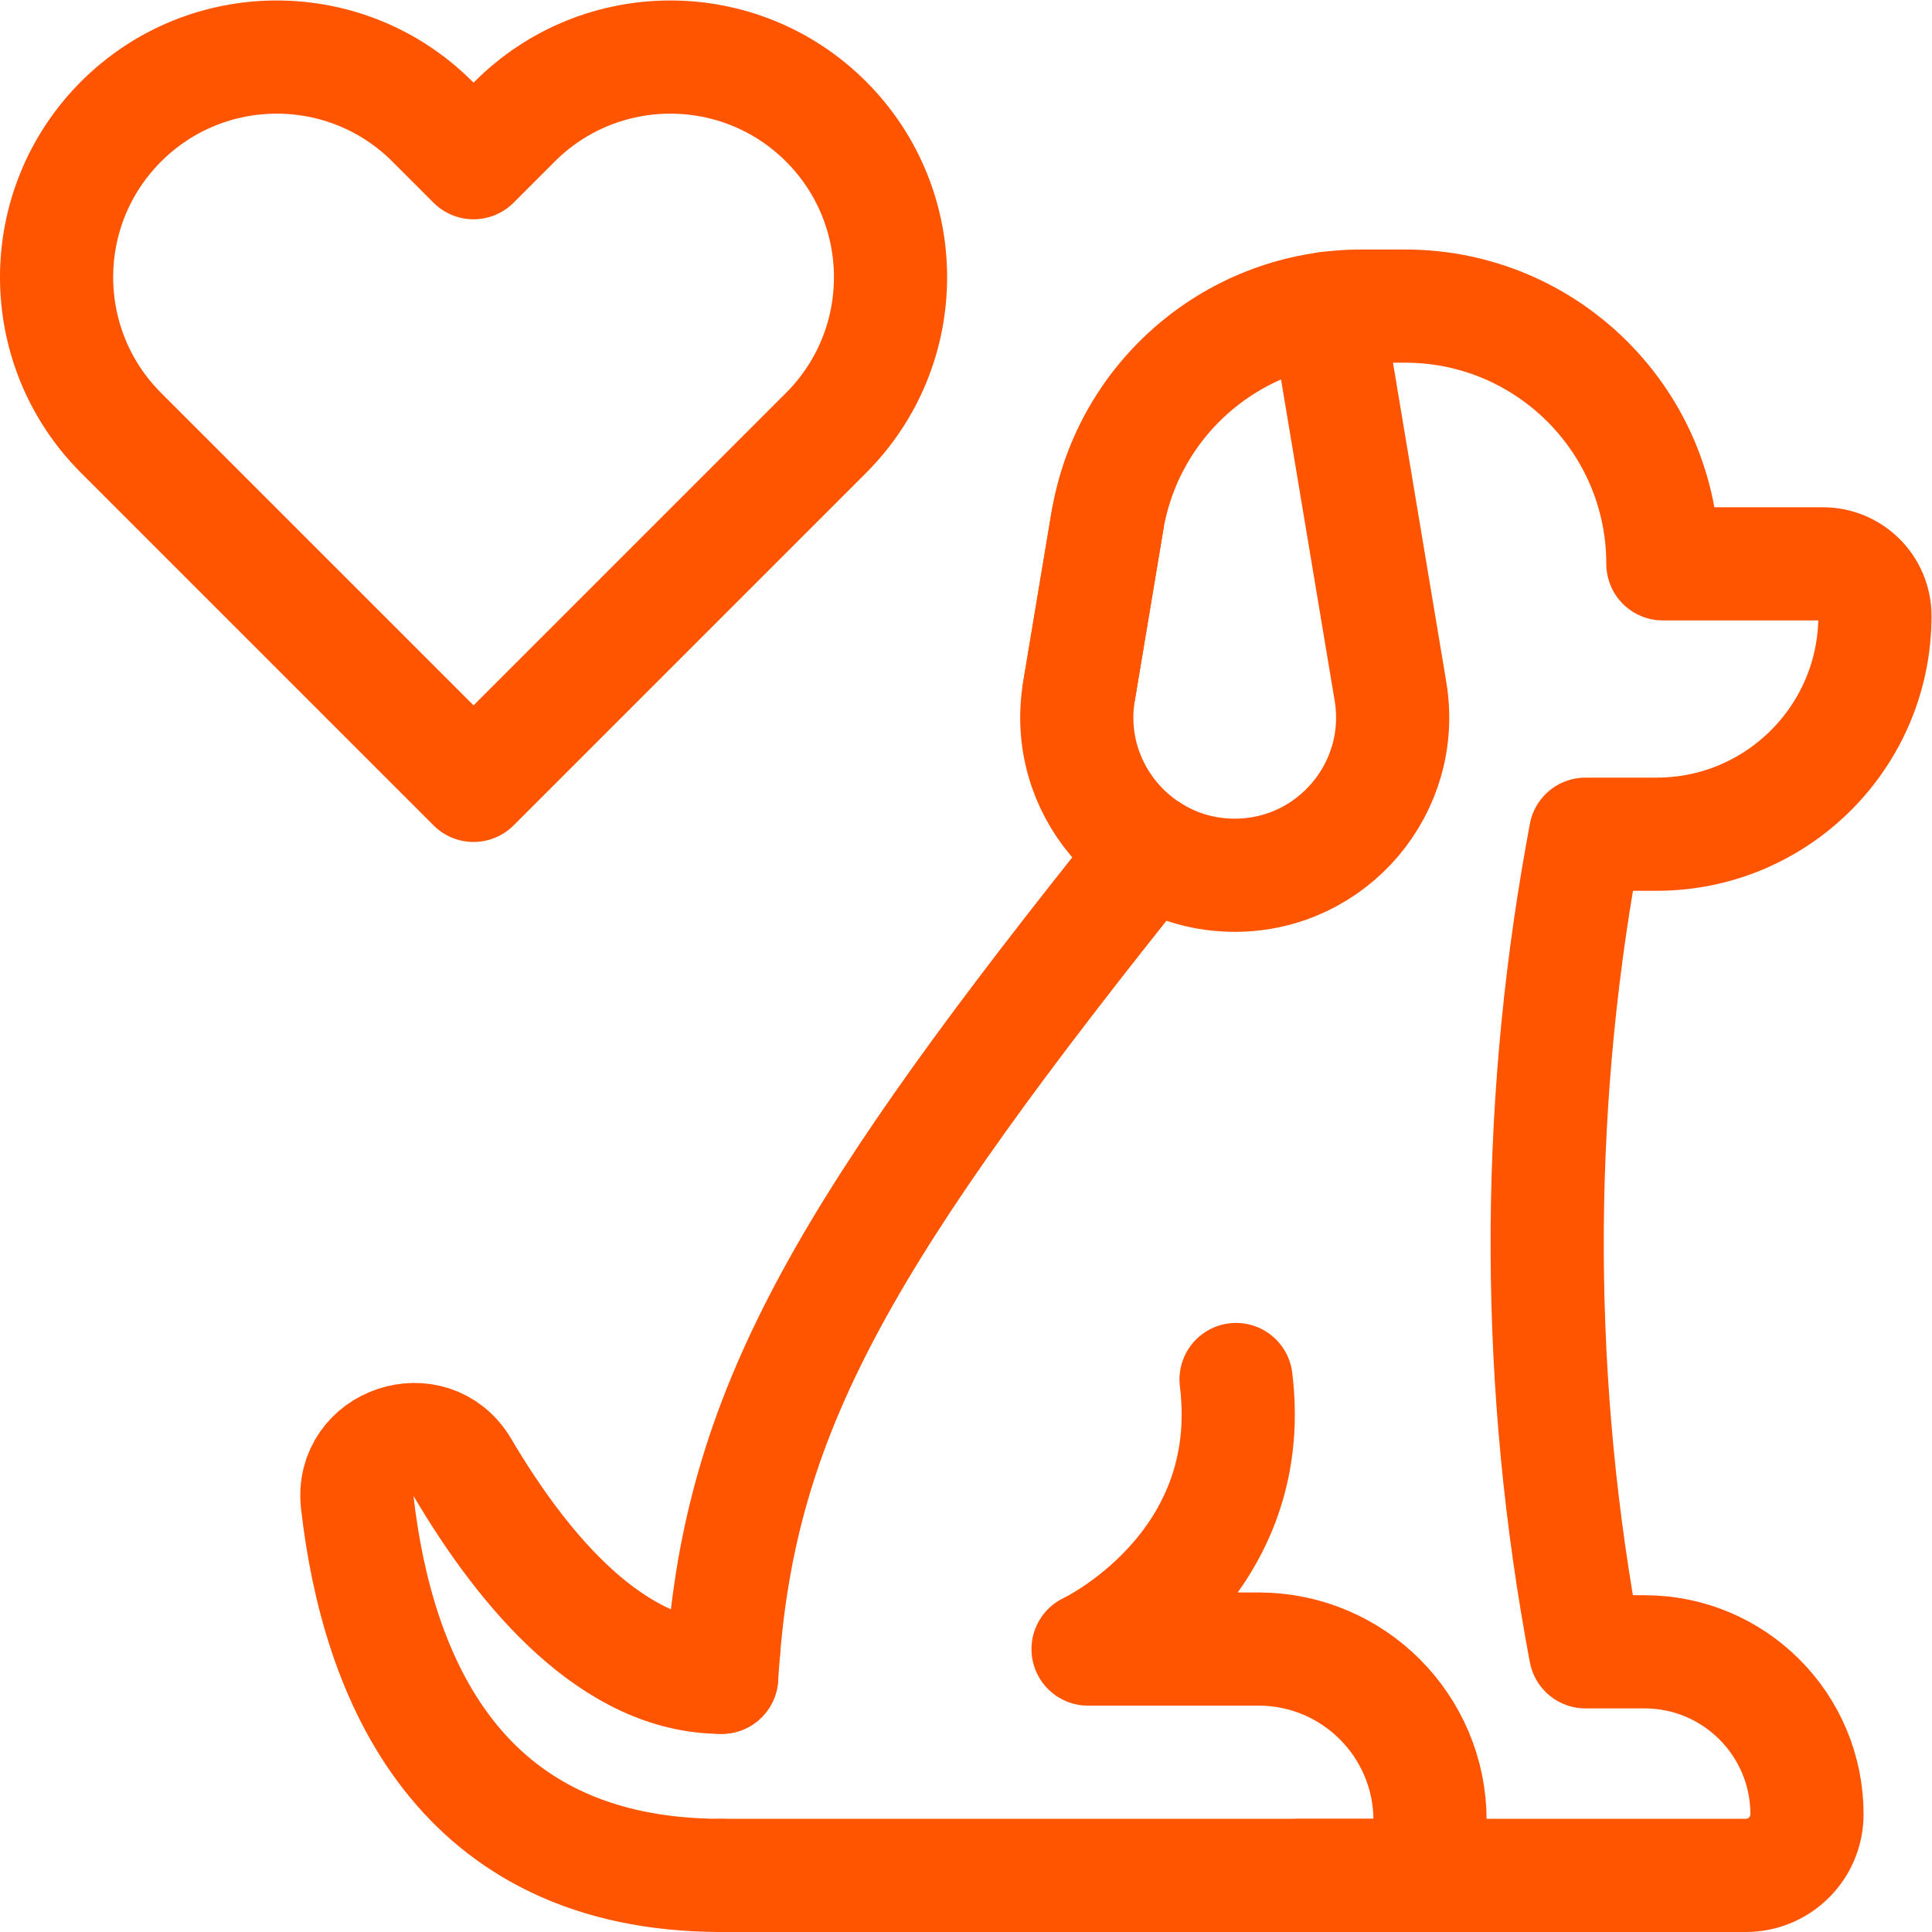
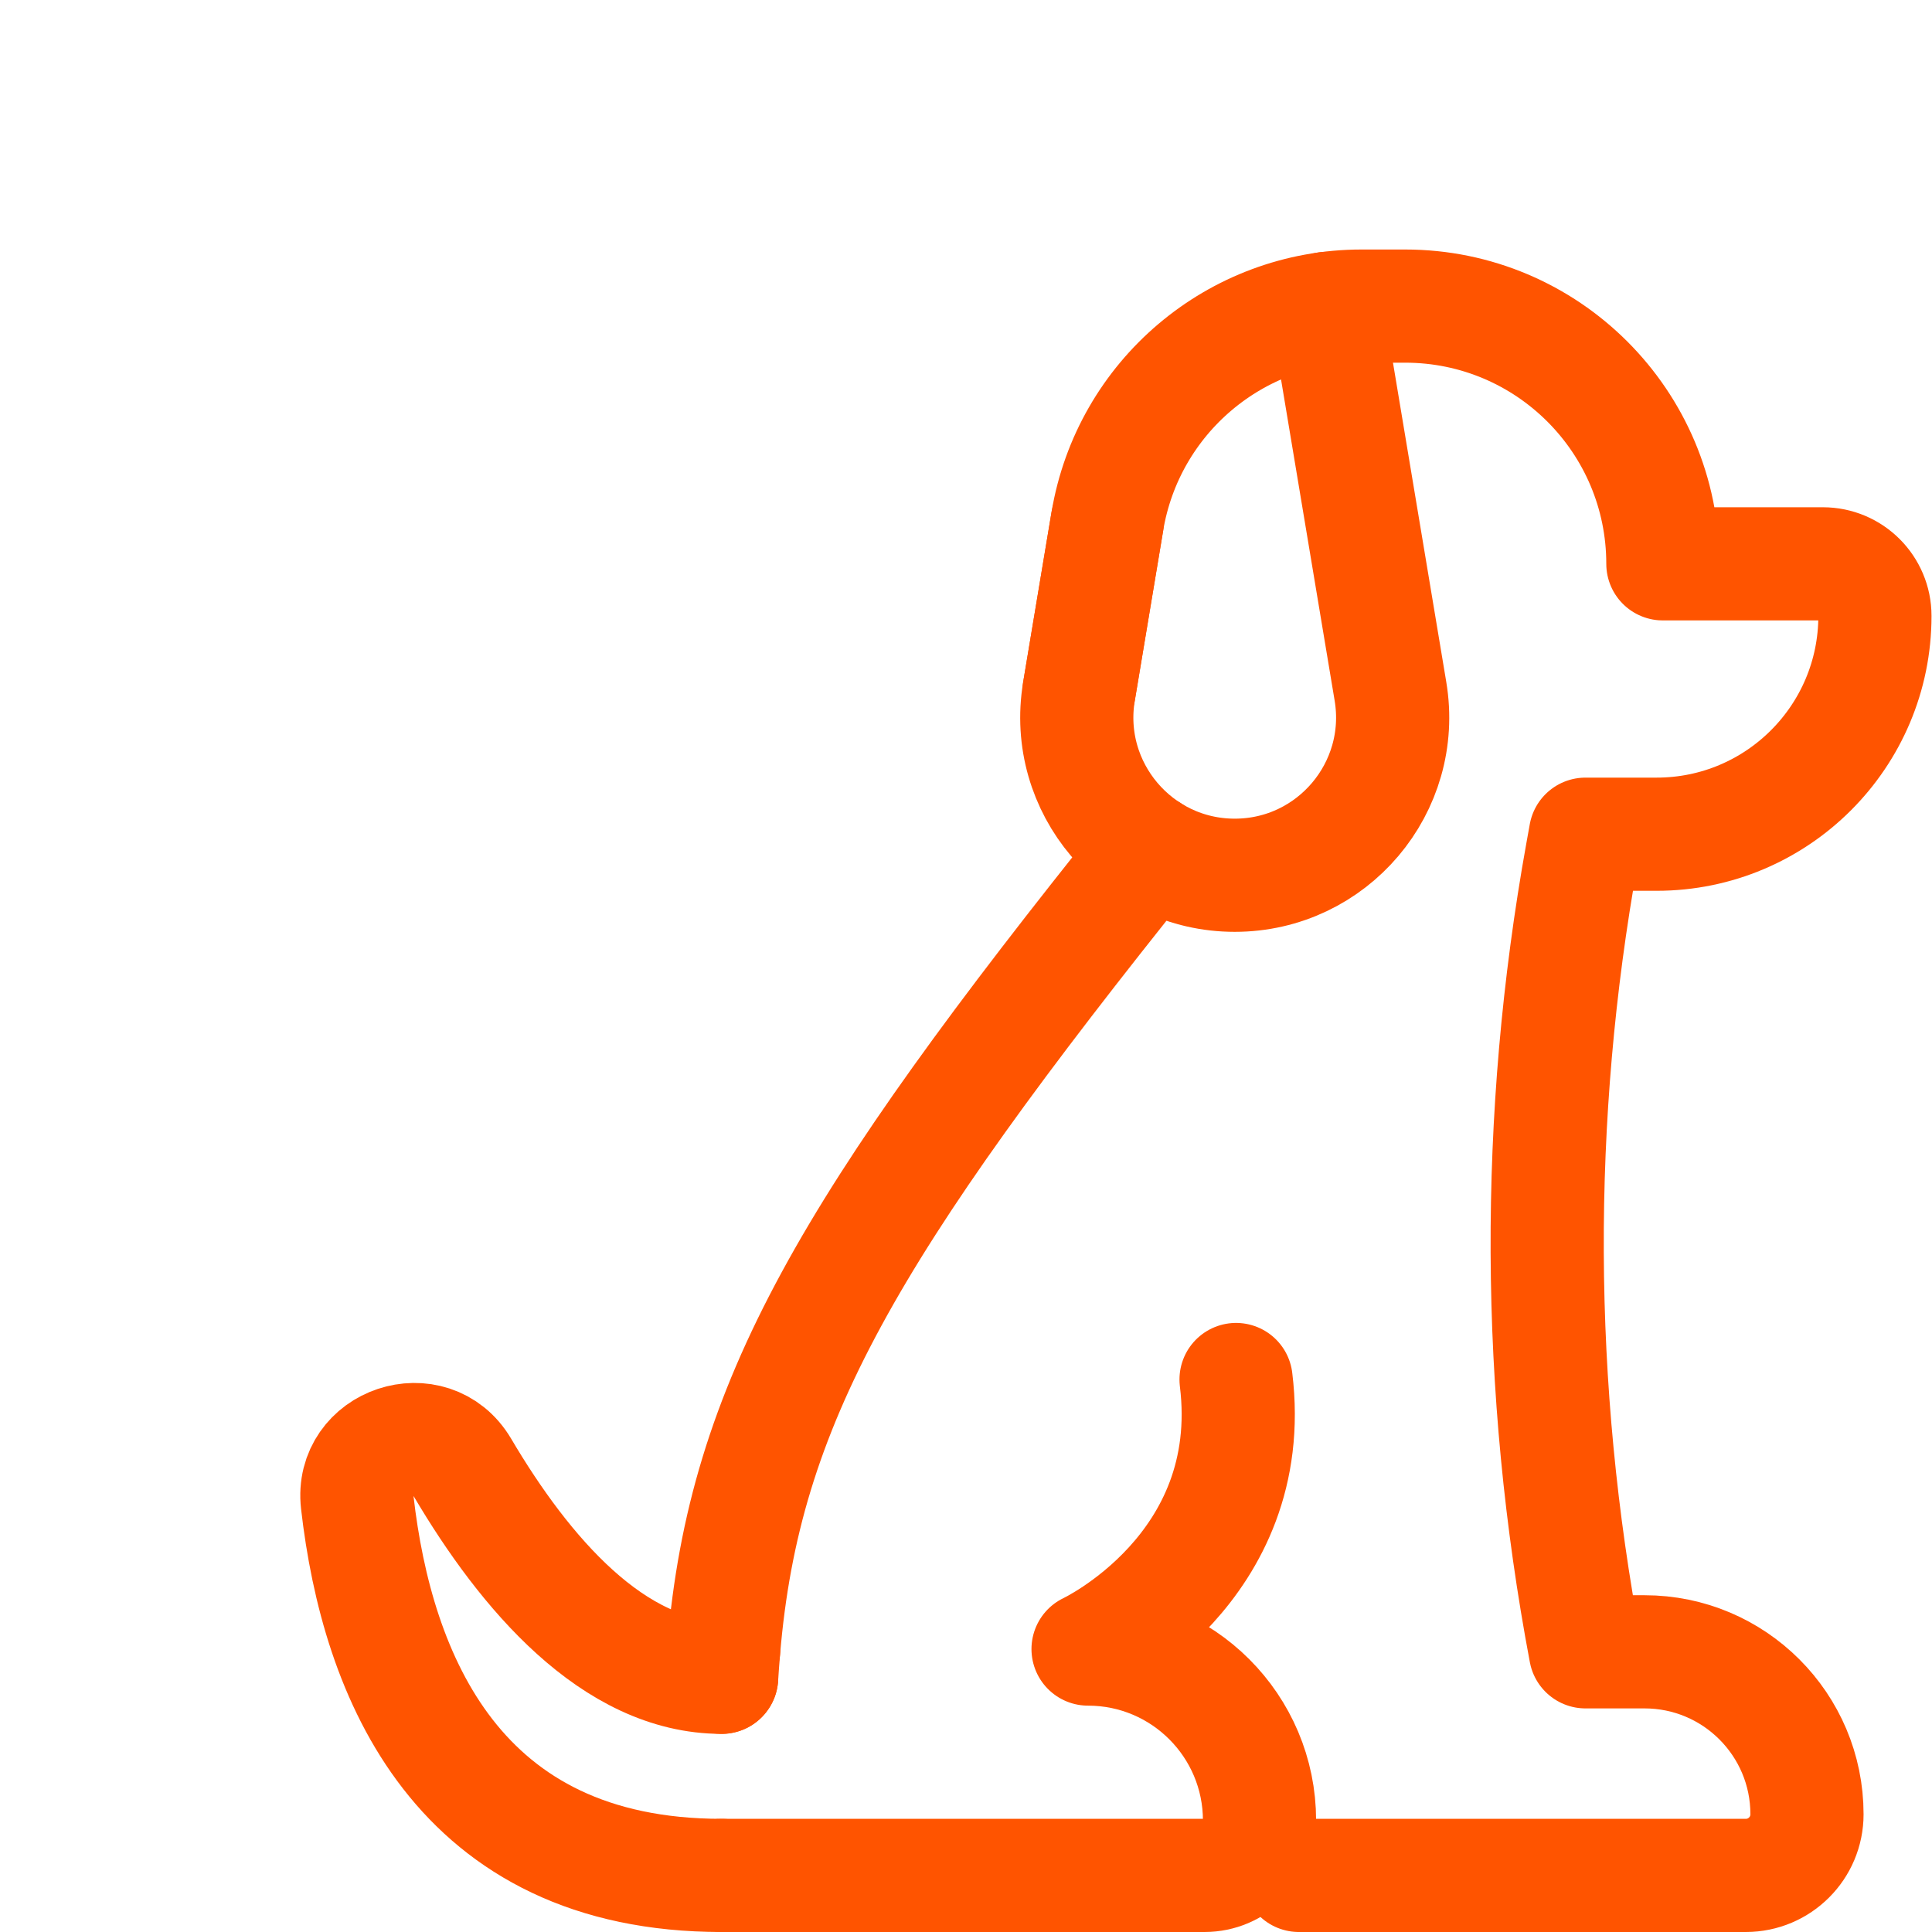
<svg xmlns="http://www.w3.org/2000/svg" version="1.1" id="svg255" xml:space="preserve" width="300" height="300" viewBox="0 0 682.667 682.667">
  <g width="100%" height="100%" transform="matrix(1,0,0,1,0,0)">
    <defs id="defs259">
      <clipPath clipPathUnits="userSpaceOnUse" id="clipPath269">
        <path d="M 0,512 H 512 V 0 H 0 Z" id="path267" fill="#ff5400" fill-opacity="1" data-original-color="#000000ff" stroke="none" stroke-opacity="1" />
      </clipPath>
    </defs>
    <g id="g261" transform="matrix(1.333,0,0,-1.333,0,682.667)">
      <g id="g263">
        <g id="g265" clip-path="url(#clipPath269)">
          <g id="g271" transform="translate(191.85,75)">
            <path d="M 0,0 C -0.22,-2.55 -0.4,-5.04 -0.56,-7.48" style="stroke-linecap: round; stroke-linejoin: round; stroke-miterlimit: 10; stroke-dasharray: none;" id="path273" fill="none" fill-opacity="1" stroke="#ff5400" stroke-opacity="1" data-original-stroke-color="#000000ff" stroke-width="30" data-original-stroke-width="30" />
          </g>
          <g id="g275" transform="translate(327.65,146.45)">
-             <path d="m 0,0 c 6.195,-50.17 -39.23,-71.45 -39.23,-71.45 h 45.2 c 25.099,0 45.45,-20.35 45.45,-45.45 0,-4.01 -1.63,-7.65 -4.271,-10.29 -2.629,-2.63 -6.269,-4.26 -10.29,-4.26 H -136.36" style="stroke-linecap: round; stroke-linejoin: round; stroke-miterlimit: 10; stroke-dasharray: none;" id="path277" fill="none" fill-opacity="1" stroke="#ff5400" stroke-opacity="1" data-original-stroke-color="#000000ff" stroke-width="30" data-original-stroke-width="30" />
+             <path d="m 0,0 c 6.195,-50.17 -39.23,-71.45 -39.23,-71.45 c 25.099,0 45.45,-20.35 45.45,-45.45 0,-4.01 -1.63,-7.65 -4.271,-10.29 -2.629,-2.63 -6.269,-4.26 -10.29,-4.26 H -136.36" style="stroke-linecap: round; stroke-linejoin: round; stroke-miterlimit: 10; stroke-dasharray: none;" id="path277" fill="none" fill-opacity="1" stroke="#ff5400" stroke-opacity="1" data-original-stroke-color="#000000ff" stroke-width="30" data-original-stroke-width="30" />
          </g>
          <g id="g279" transform="translate(191.85,75)">
            <path d="M 0,0 C 5.45,64.83 33.03,111.97 112.99,211.64" style="stroke-linecap: round; stroke-linejoin: round; stroke-miterlimit: 10; stroke-dasharray: none;" id="path281" fill="none" fill-opacity="1" stroke="#ff5400" stroke-opacity="1" data-original-stroke-color="#000000ff" stroke-width="30" data-original-stroke-width="30" />
          </g>
          <g id="g283" transform="translate(293.53,373.91)">
            <path d="m 0,0 -7.521,-45.05 c -4.25,-25.51 15.42,-48.74 41.291,-48.74 25.87,0 45.54,23.23 41.28,48.75 L 58.109,56.46" style="stroke-linecap: round; stroke-linejoin: round; stroke-miterlimit: 10; stroke-dasharray: none;" id="path285" fill="none" fill-opacity="1" stroke="#ff5400" stroke-opacity="1" data-original-stroke-color="#000000ff" stroke-width="30" data-original-stroke-width="30" />
          </g>
          <g id="g287" transform="translate(344.299,15)">
            <path d="m 0,0 h 118.481 c 4.48,0 8.531,1.82 11.46,4.75 2.94,2.93 4.75,6.99 4.75,11.46 0,23.78 -19.28,43.06 -43.06,43.06 H 75.975 C 62.753,129.18 62.444,200.919 75.063,270.94 l 0.912,5.06 h 18.862 c 31.957,0 57.864,25.907 57.864,57.865 0,7.623 -6.18,13.803 -13.804,13.803 H 96.49 c 0,37.733 -30.588,68.322 -68.321,68.322 h -11.55 c -33.394,0 -61.895,-24.14 -67.39,-57.079 l -7.515,-45.046" style="stroke-linecap: round; stroke-linejoin: round; stroke-miterlimit: 10; stroke-dasharray: none;" id="path289" fill="none" fill-opacity="1" stroke="#ff5400" stroke-opacity="1" data-original-stroke-color="#000000ff" stroke-width="30" data-original-stroke-width="30" />
          </g>
          <g id="g291" transform="translate(191.29,15)">
            <path d="m 0,0 c -70.036,0 -91.323,52.813 -96.579,98.828 -1.835,16.063 19.654,23.221 27.871,9.298 C -52.201,80.153 -28.645,52.52 0,52.52" style="stroke-linecap: round; stroke-linejoin: round; stroke-miterlimit: 10; stroke-dasharray: none;" id="path293" fill="none" fill-opacity="1" stroke="#ff5400" stroke-opacity="1" data-original-stroke-color="#000000ff" stroke-width="30" data-original-stroke-width="30" />
          </g>
          <g id="g295" transform="translate(218.965,397.378)">
-             <path d="M 0,0 -93.436,-93.436 -186.873,0 c -22.789,22.79 -22.789,59.74 0,82.53 h 10e-4 c 22.789,22.789 59.74,22.789 82.529,0 L -93.436,71.623 -82.53,82.53 c 22.79,22.789 59.74,22.789 82.53,0 C 22.79,59.74 22.79,22.79 0,0 Z" style="stroke-linecap: round; stroke-linejoin: round; stroke-miterlimit: 10; stroke-dasharray: none;" id="path297" fill="none" fill-opacity="1" stroke="#ff5400" stroke-opacity="1" data-original-stroke-color="#000000ff" stroke-width="30" data-original-stroke-width="30" />
-           </g>
+             </g>
        </g>
      </g>
    </g>
  </g>
</svg>